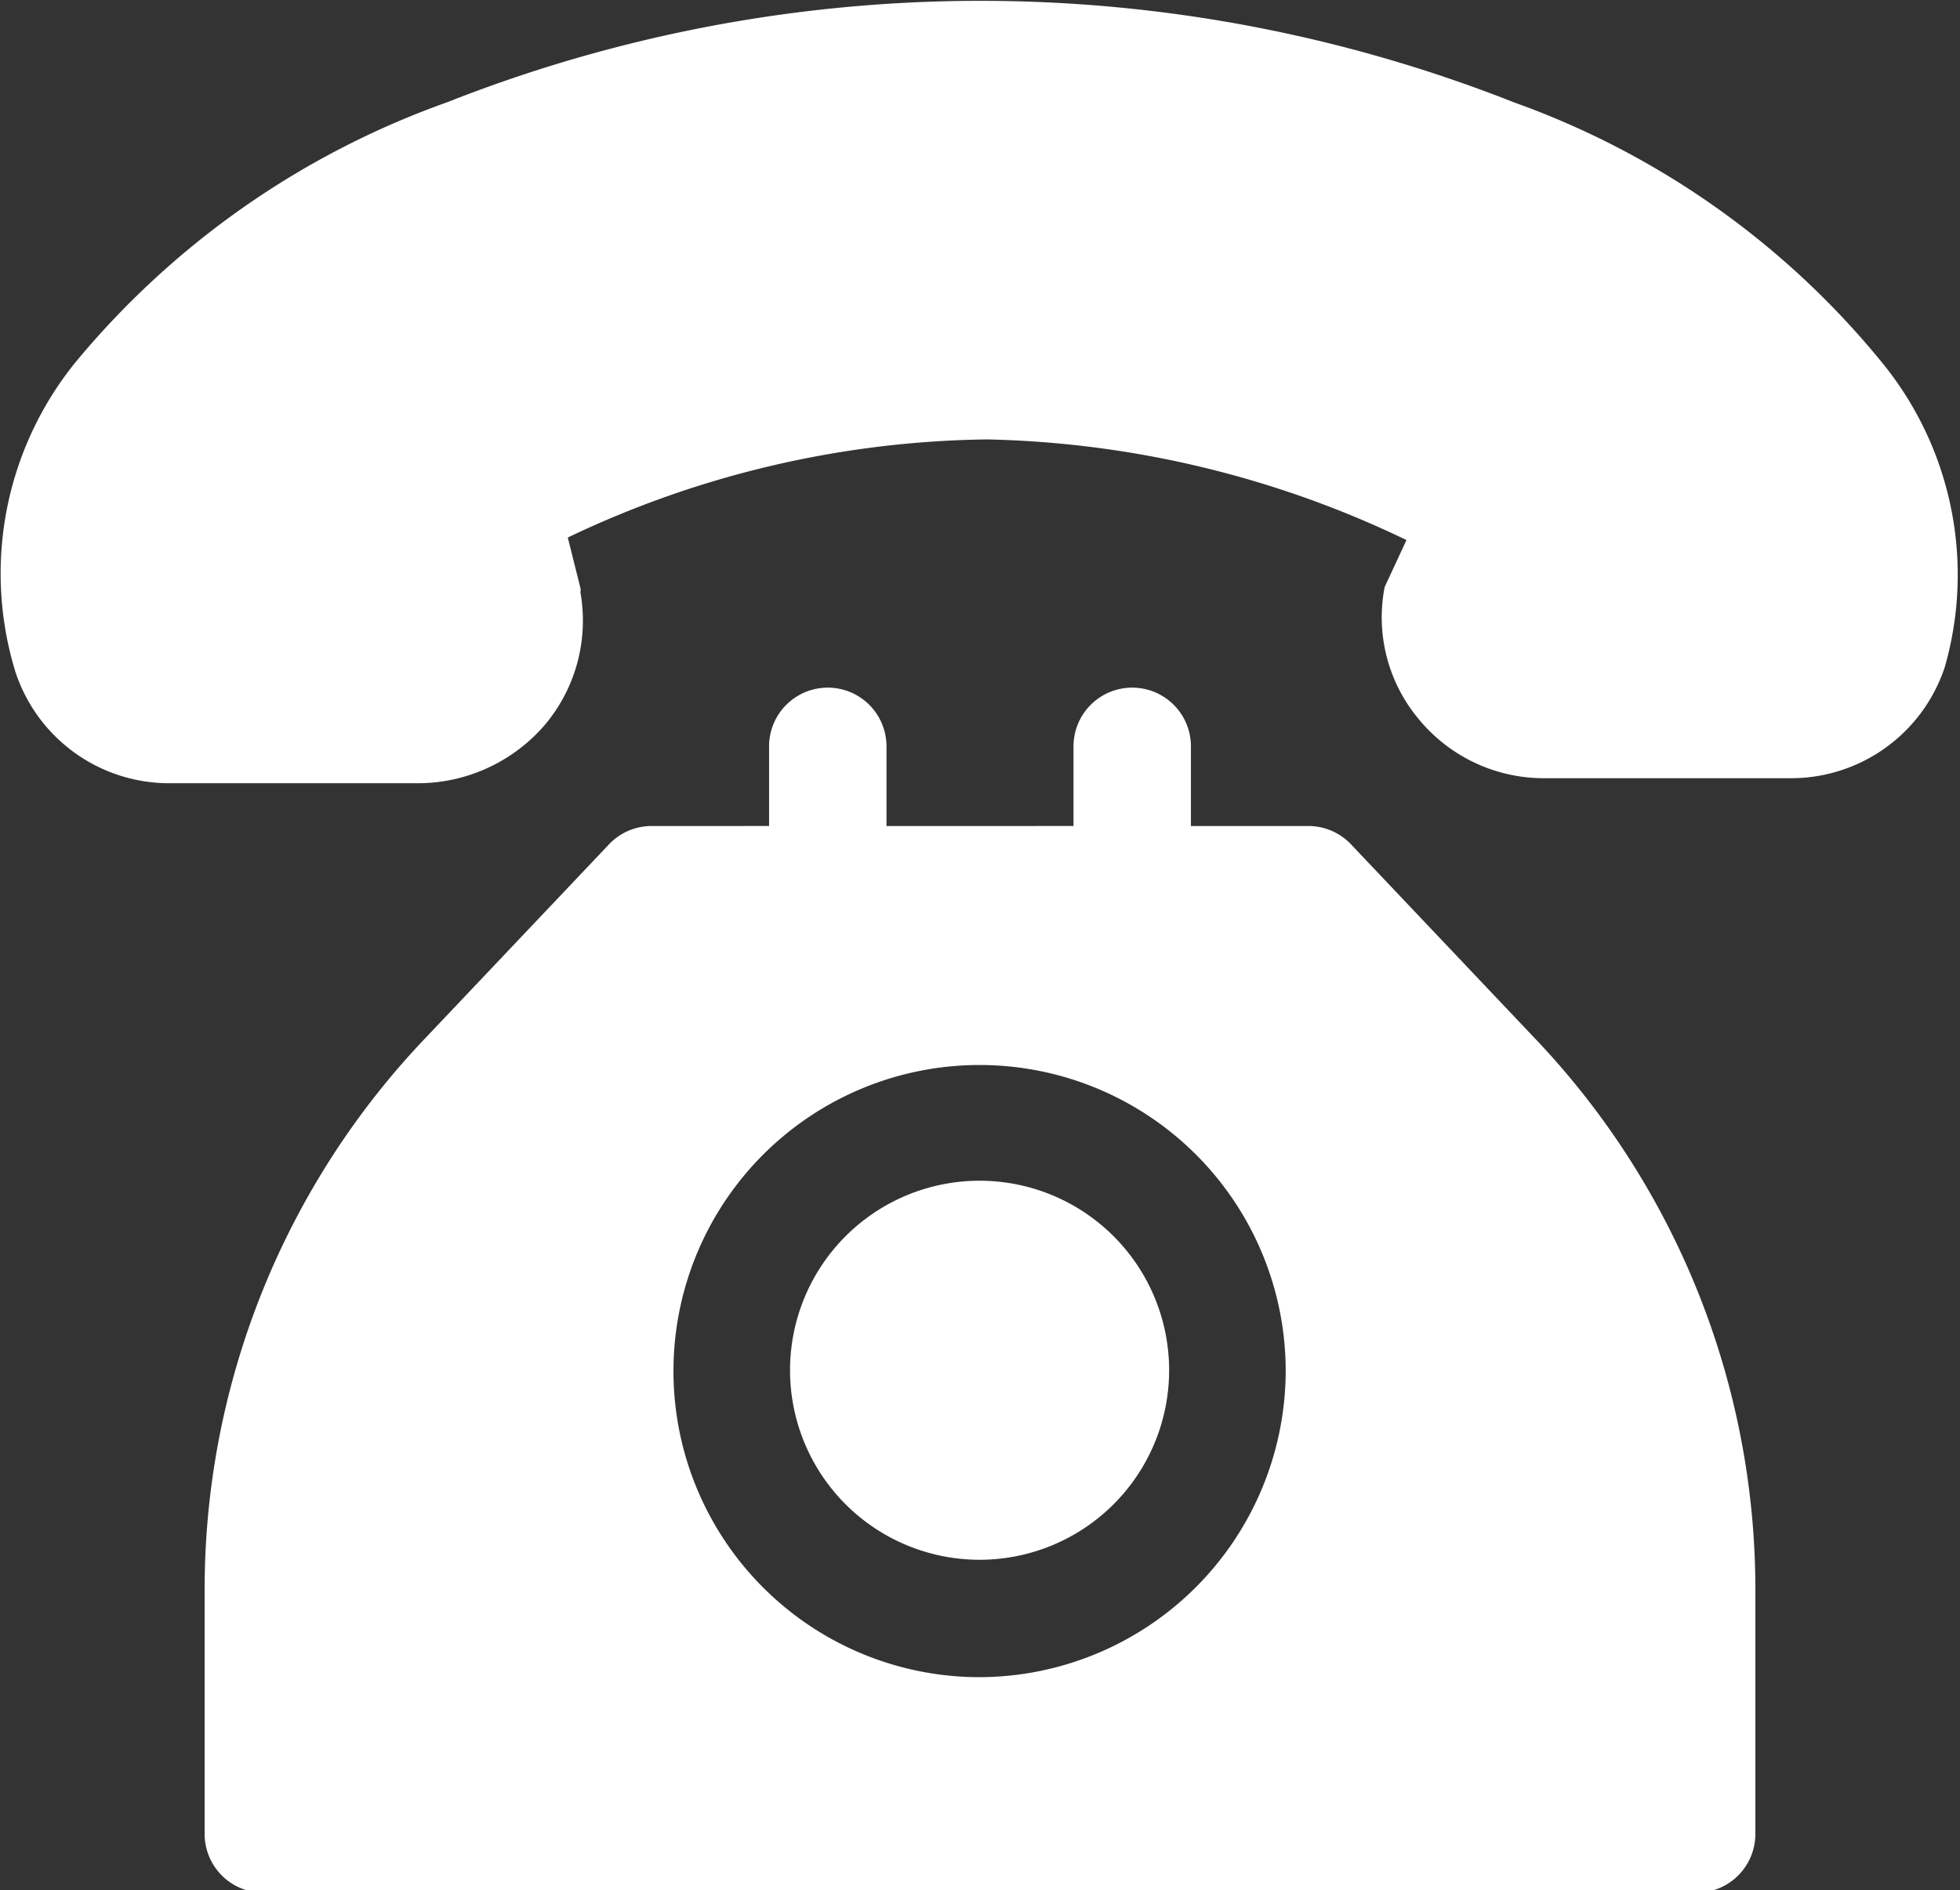
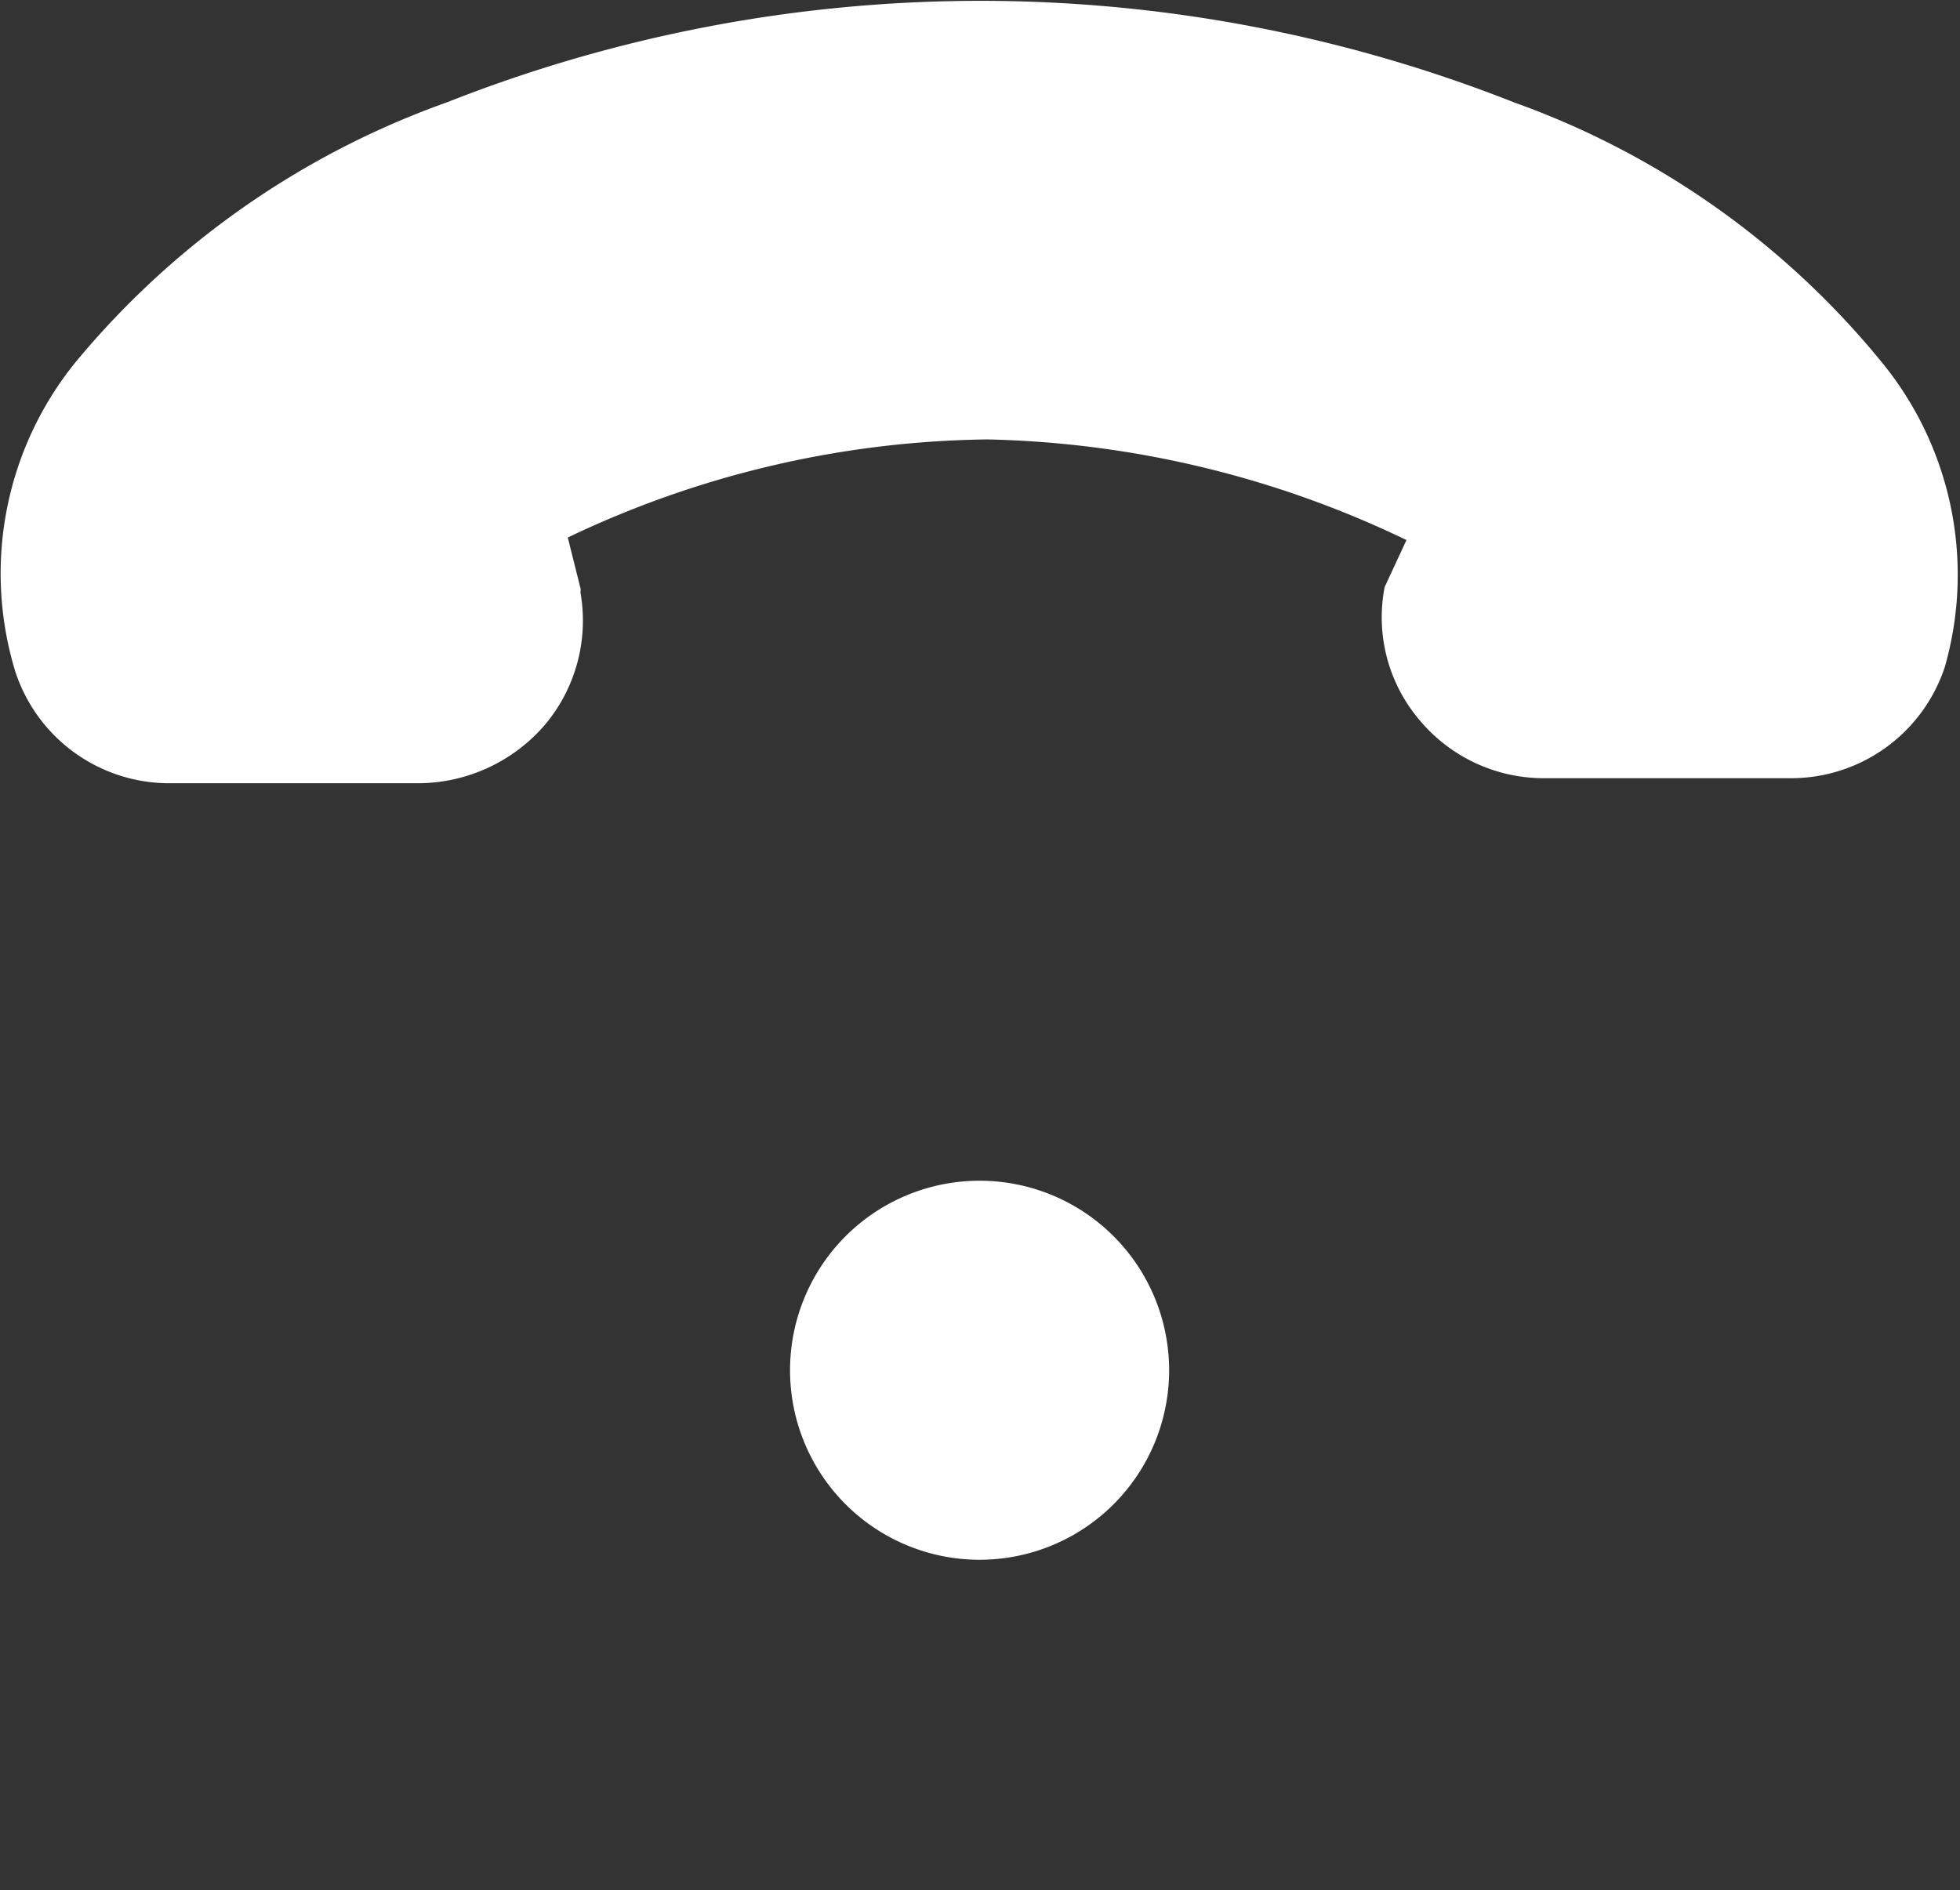
<svg xmlns="http://www.w3.org/2000/svg" viewBox="0 0 23.37 22.54">
  <rect x="0" y="0" width="23.37" height="22.54" fill="#333333" stroke="none" />
  <defs>
    <style>.cls-1{fill:#fff;}</style>
  </defs>
  <g id="Layer_2" data-name="Layer 2">
    <g id="design">
      <path class="cls-1" d="M22.47,4.36a10,10,0,0,0-4.42-3.14,17.32,17.32,0,0,0-12.72,0A10.18,10.18,0,0,0,.9,4.32,4,4,0,0,0,.18,8,1.93,1.93,0,0,0,2,9.34H5a2,2,0,0,0,1.5-.7,1.93,1.93,0,0,0,.42-1.58.09.09,0,0,0,0-.05l-.15-.6a11.91,11.91,0,0,1,5-1.17,12.09,12.09,0,0,1,5,1.2L16.51,7a.09.09,0,0,0,0,0,1.89,1.89,0,0,0,.41,1.58,1.93,1.93,0,0,0,1.5.7h2.92a1.93,1.93,0,0,0,1.85-1.33A4,4,0,0,0,22.47,4.36Z" />
-       <path class="cls-1" d="M18.28,12.36l-2.17-2.29a.7.7,0,0,0-.51-.22H14.2V8.9a.7.7,0,0,0-1.4,0v.95H10.57V8.9a.7.7,0,0,0-1.4,0v.95H7.77a.7.7,0,0,0-.51.22L5.09,12.36A9.53,9.53,0,0,0,2.44,19v2.87a.7.7,0,0,0,.7.7H20.23a.7.7,0,0,0,.7-.7V19A9.53,9.53,0,0,0,18.28,12.36ZM11.68,20a3.65,3.65,0,1,1,3.65-3.65A3.66,3.66,0,0,1,11.68,20Z" />
      <path class="cls-1" d="M11.68,14.08a2.26,2.26,0,1,0,2.26,2.26A2.26,2.26,0,0,0,11.68,14.08Z" />
    </g>
  </g>
</svg>